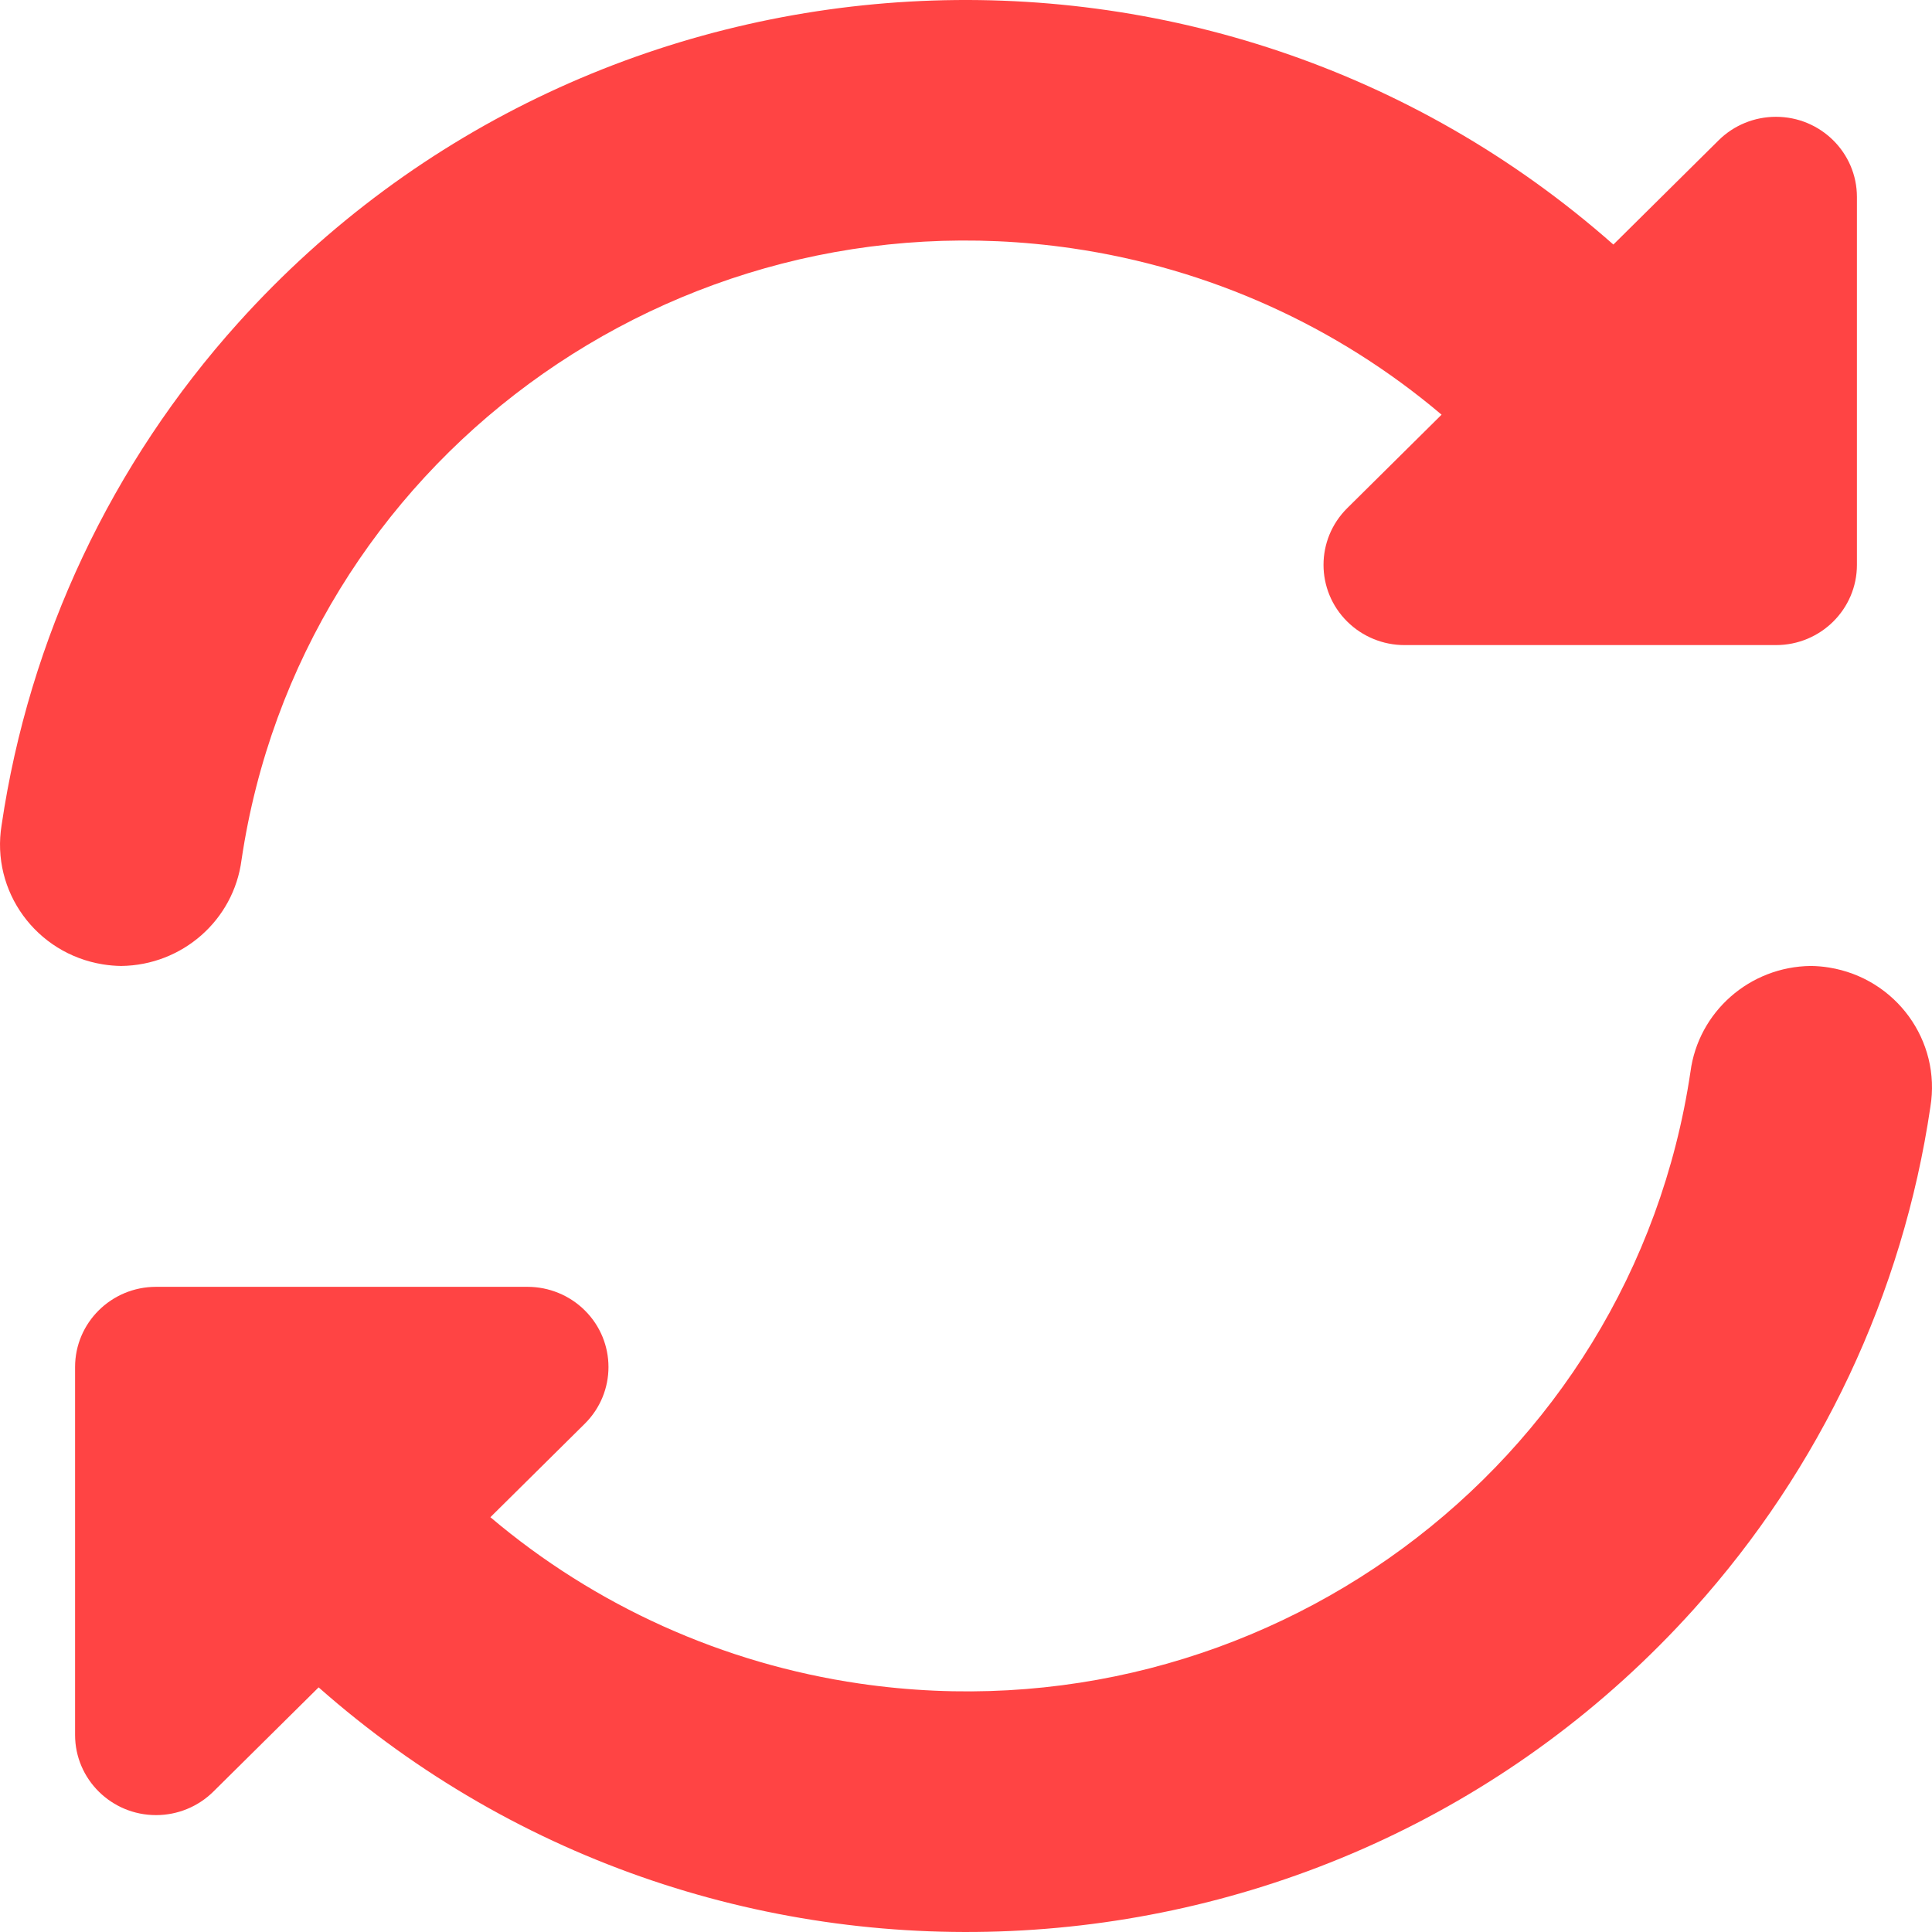
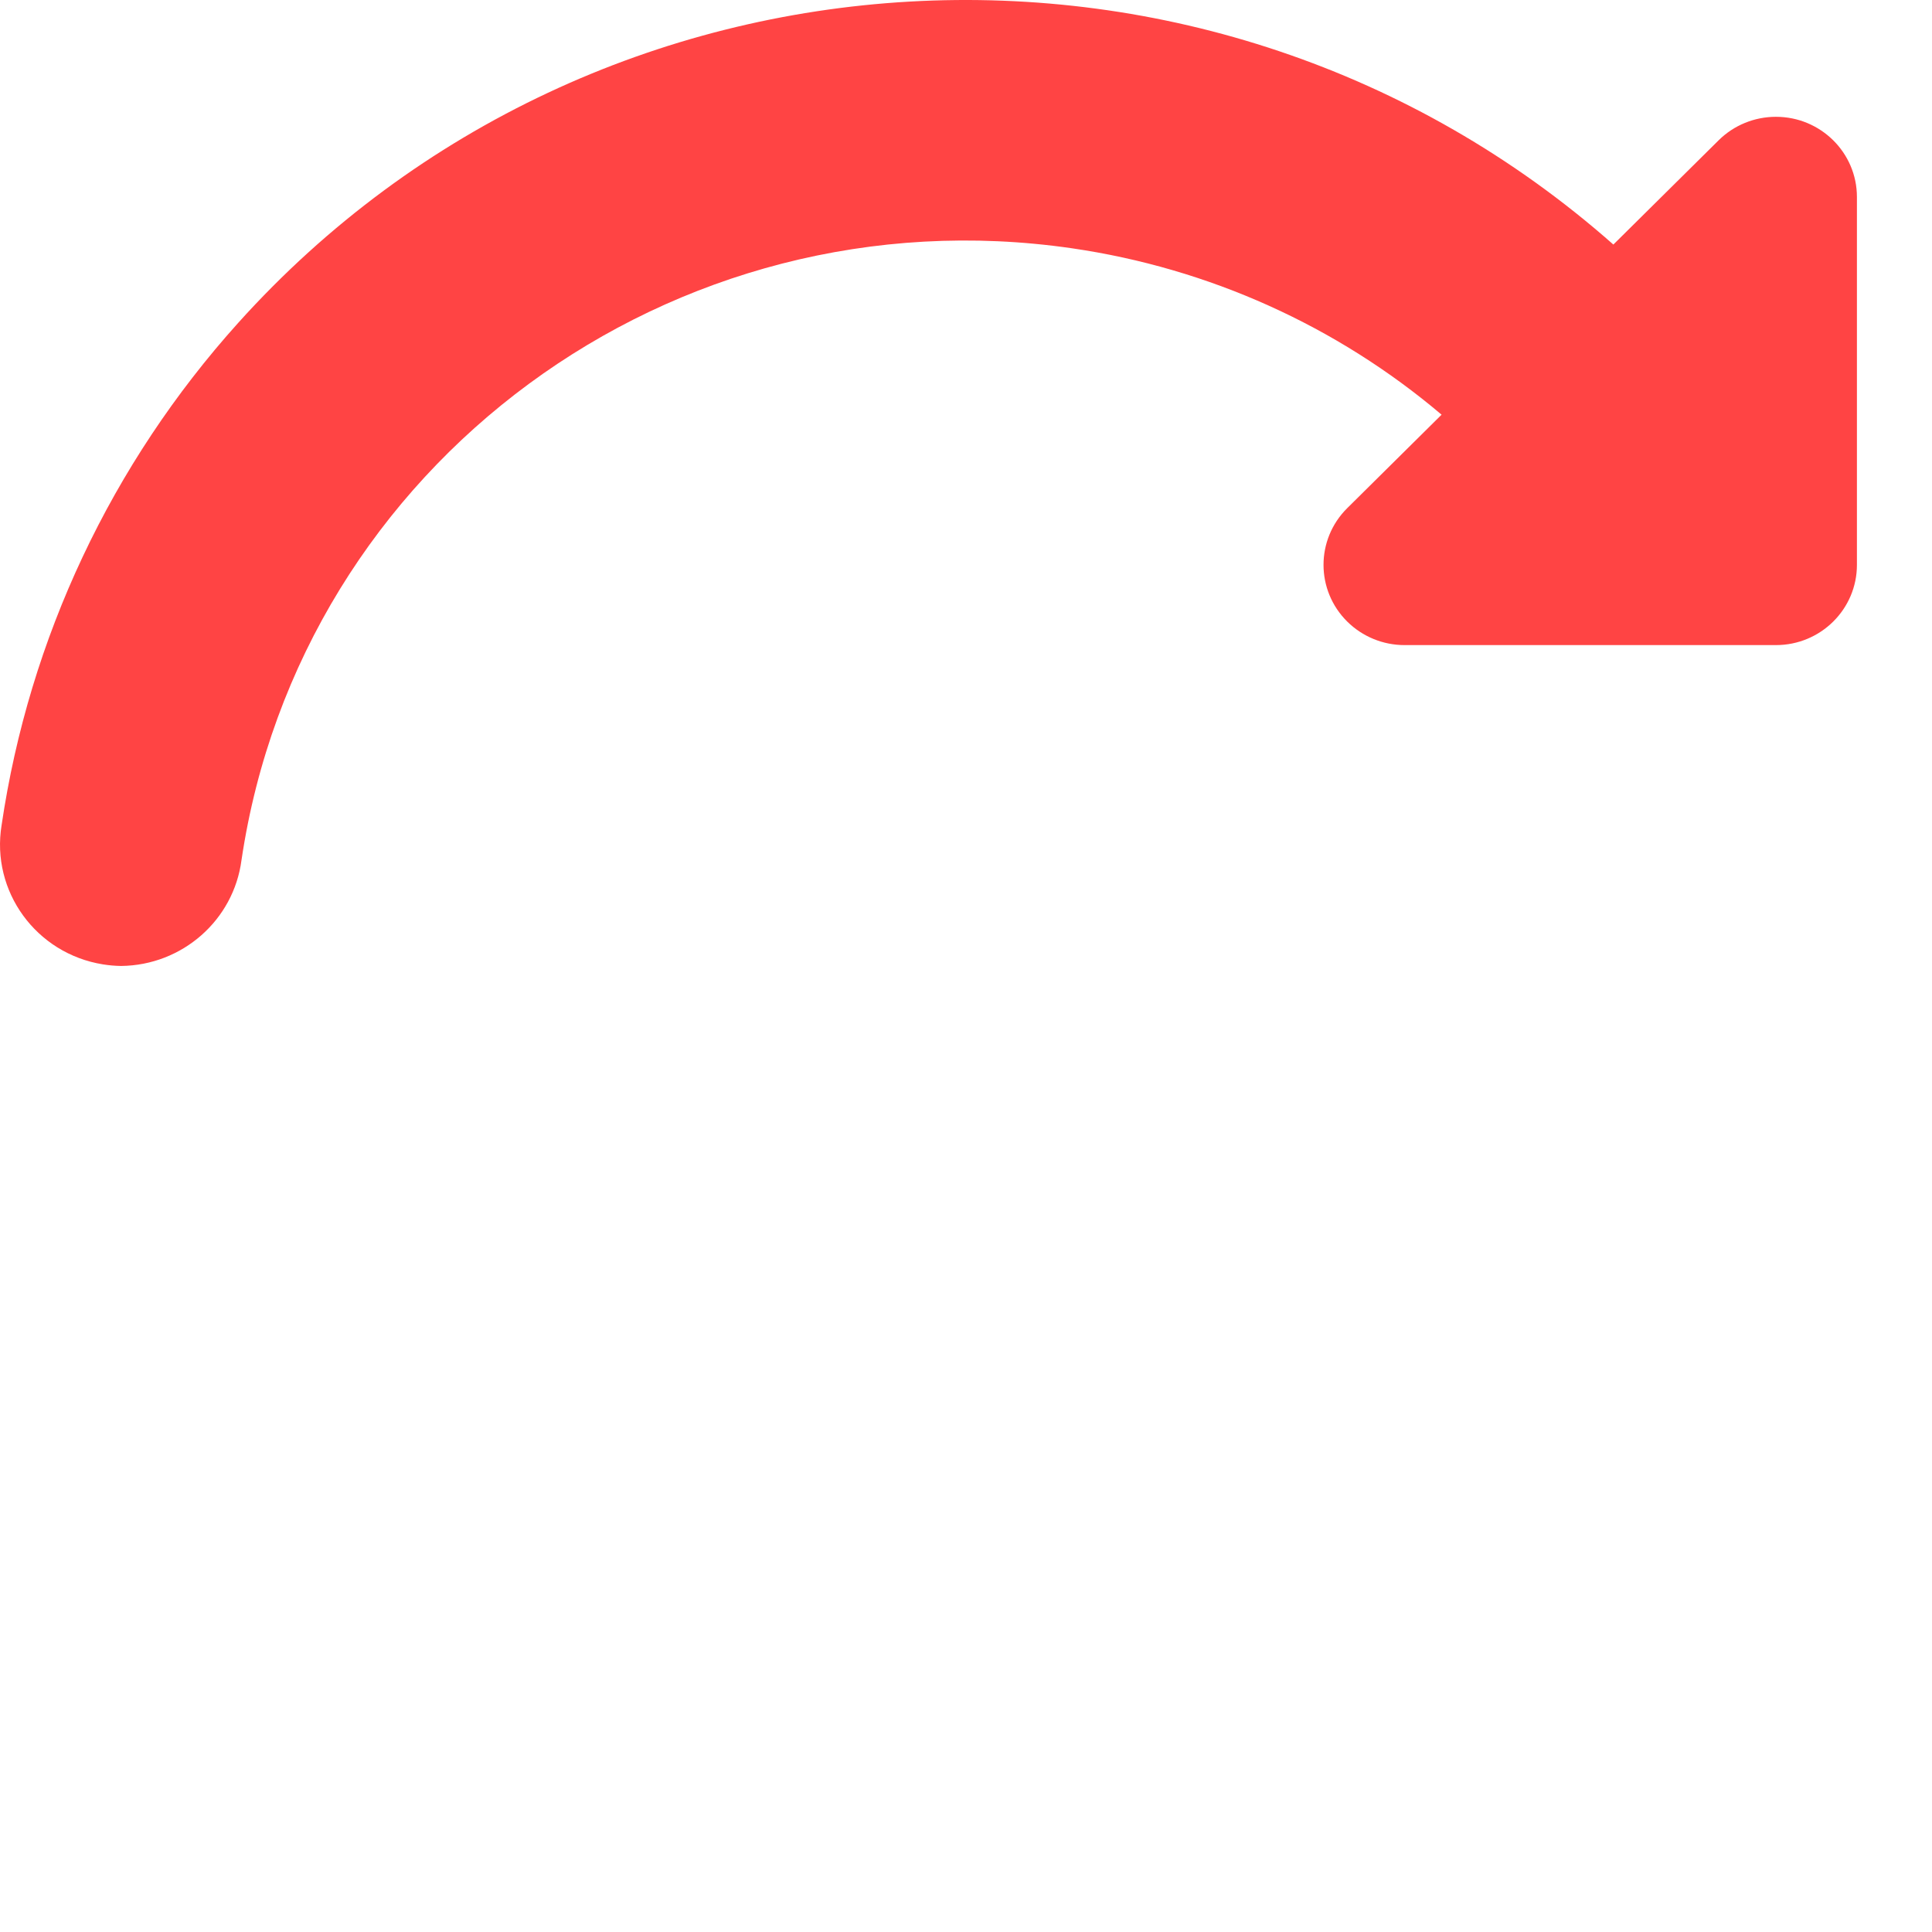
<svg xmlns="http://www.w3.org/2000/svg" width="50" height="50" viewBox="0 0 50 50" fill="none">
  <path d="M6.25 22.259C7.773 12.006 17.4 4.918 27.751 6.427C31.283 6.942 34.596 8.434 37.308 10.732L34.866 13.151C34.048 13.962 34.048 15.276 34.867 16.087C35.26 16.476 35.793 16.695 36.348 16.695H45.961C47.119 16.695 48.057 15.765 48.057 14.619V5.098C48.057 3.952 47.118 3.022 45.96 3.023C45.405 3.023 44.872 3.241 44.479 3.63L41.754 6.329C31.363 -2.845 15.43 -1.939 6.167 8.353C2.885 11.999 0.755 16.518 0.042 21.351C-0.24 23.065 0.934 24.68 2.664 24.958C2.82 24.983 2.978 24.997 3.135 24.999C4.718 24.982 6.047 23.813 6.25 22.259Z" fill="#FF4444" />
-   <path d="M46.864 24.999C45.282 25.016 43.953 26.185 43.749 27.739C42.226 37.991 32.6 45.079 22.249 43.571C18.717 43.056 15.404 41.563 12.691 39.265L15.133 36.847C15.952 36.036 15.952 34.721 15.133 33.911C14.74 33.522 14.207 33.303 13.651 33.303H4.039C2.881 33.303 1.943 34.232 1.943 35.379V44.9C1.943 46.046 2.882 46.975 4.039 46.975C4.595 46.975 5.128 46.756 5.521 46.367L8.246 43.669C18.635 52.844 34.567 51.94 43.831 41.651C47.114 38.004 49.245 33.483 49.958 28.648C50.241 26.935 49.067 25.32 47.338 25.04C47.181 25.014 47.023 25.001 46.864 24.999Z" fill="#FF4444" />
</svg>